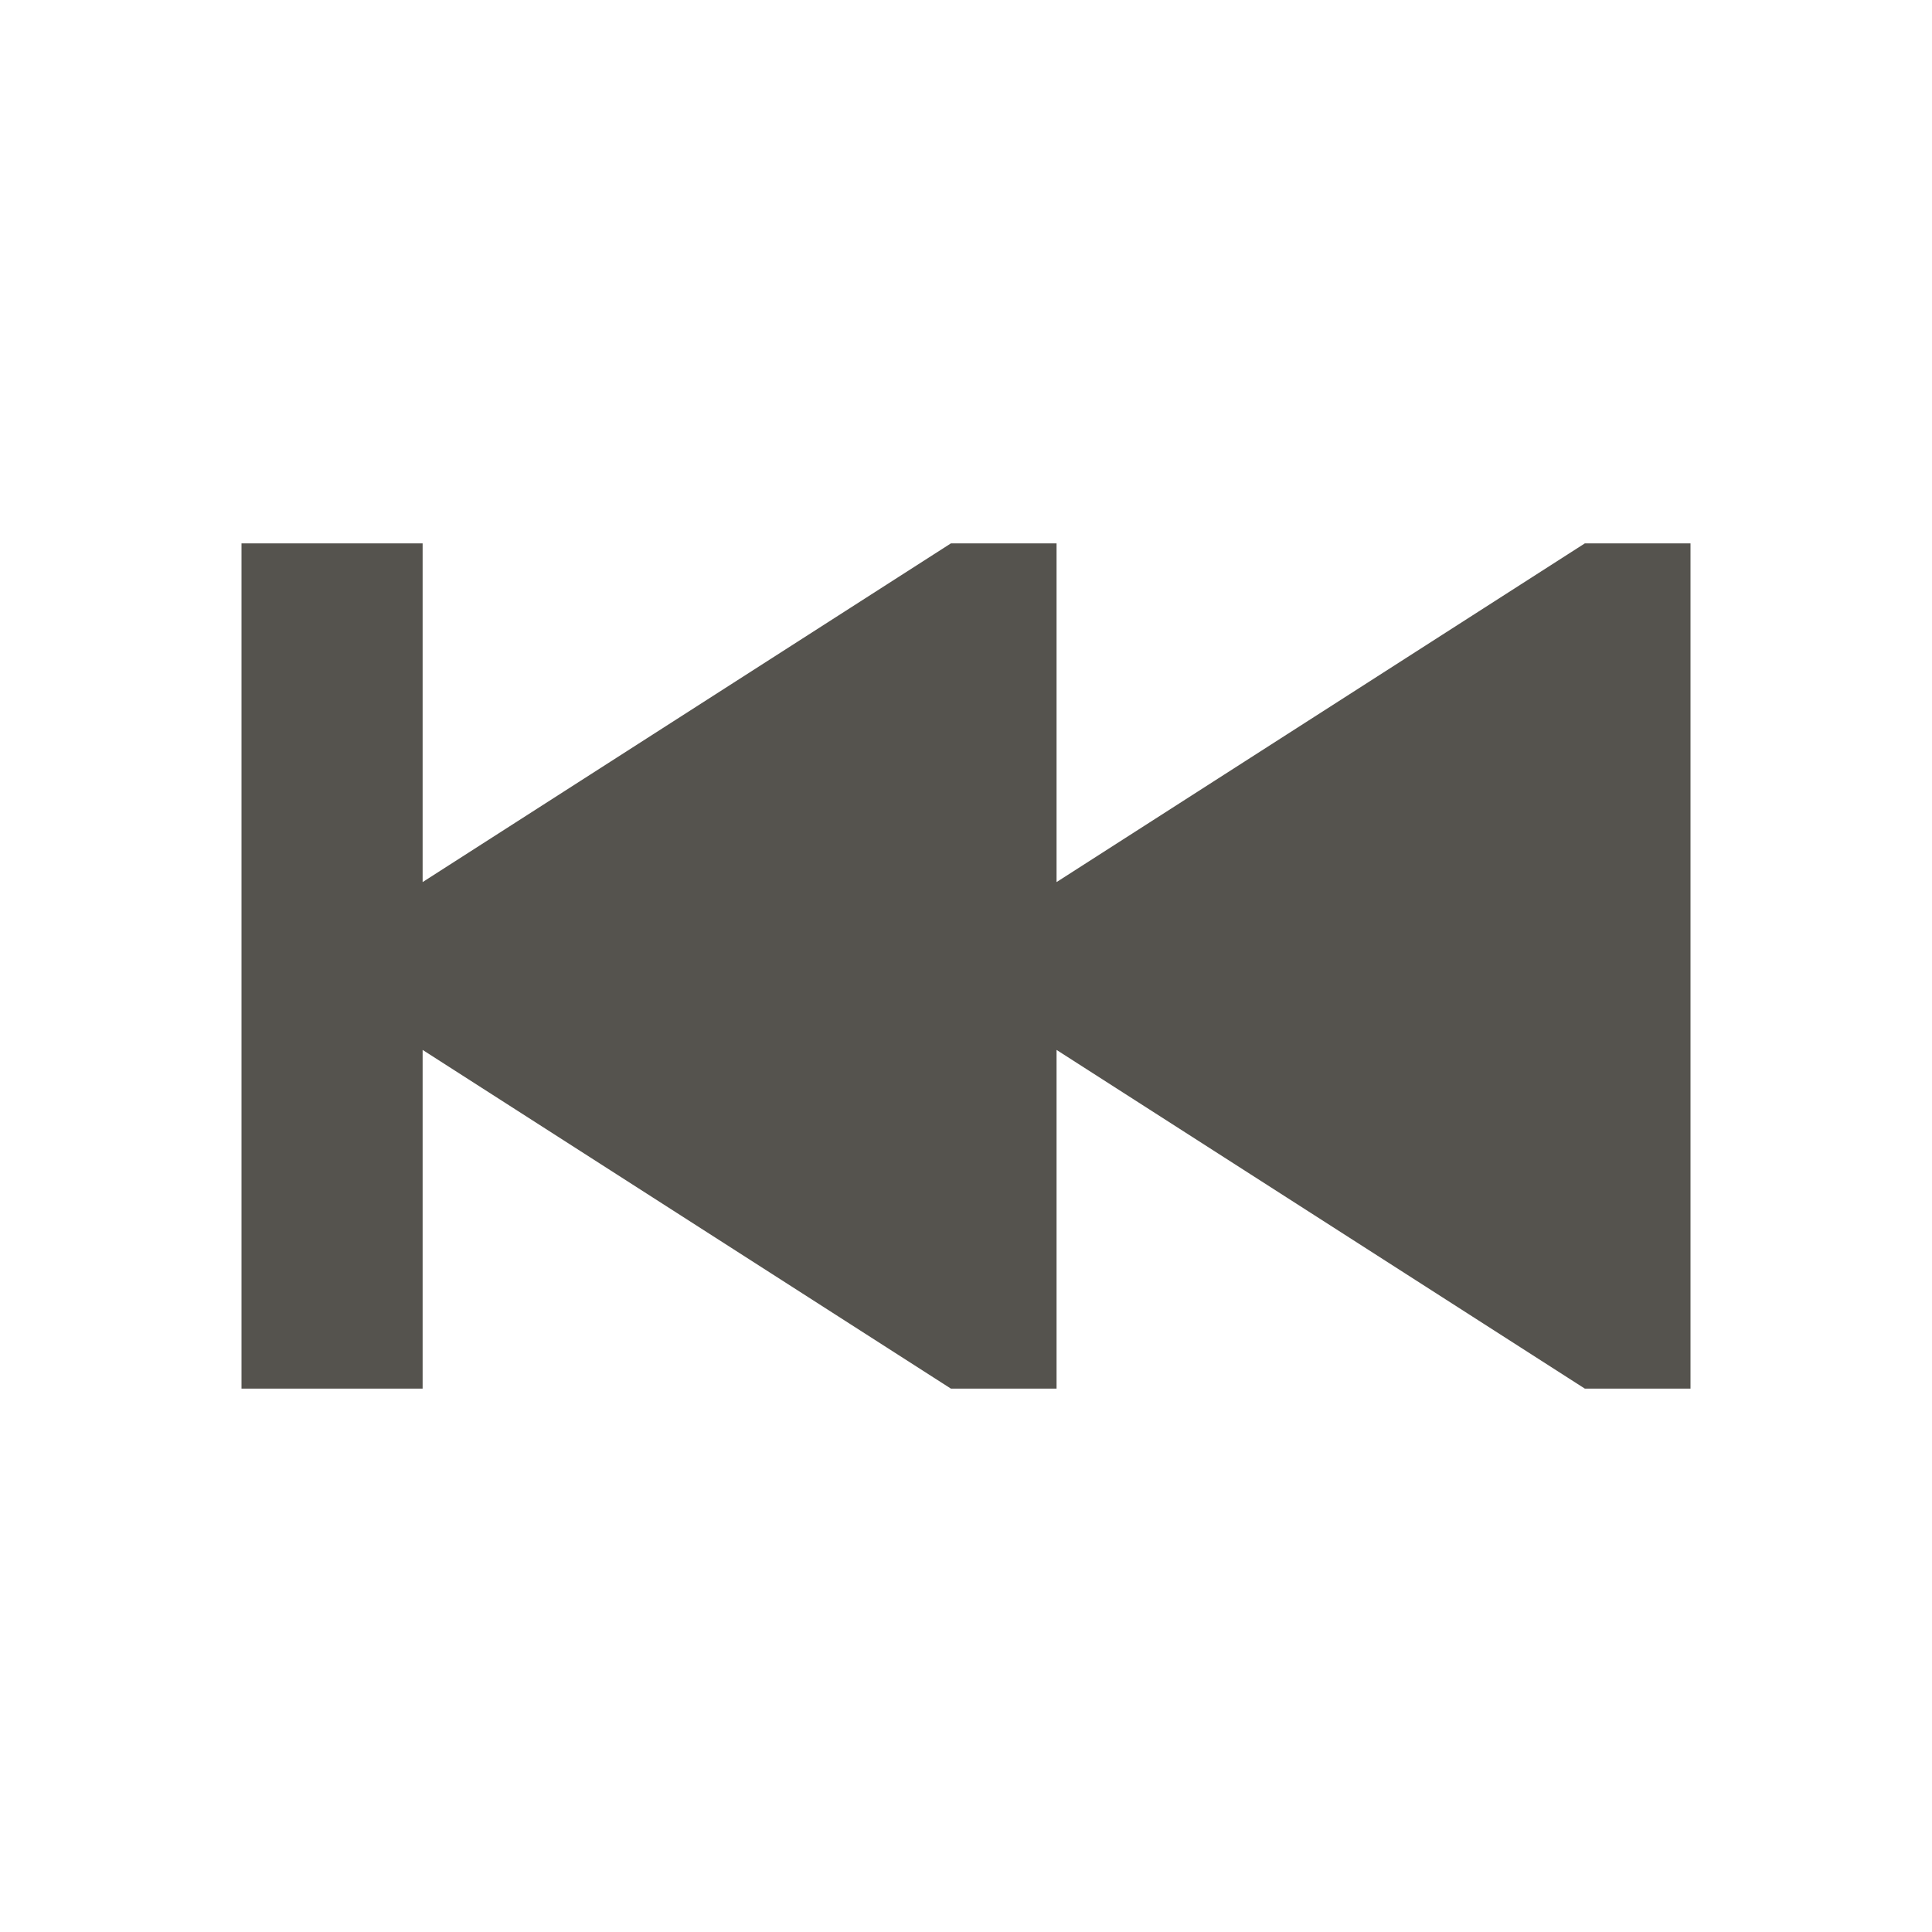
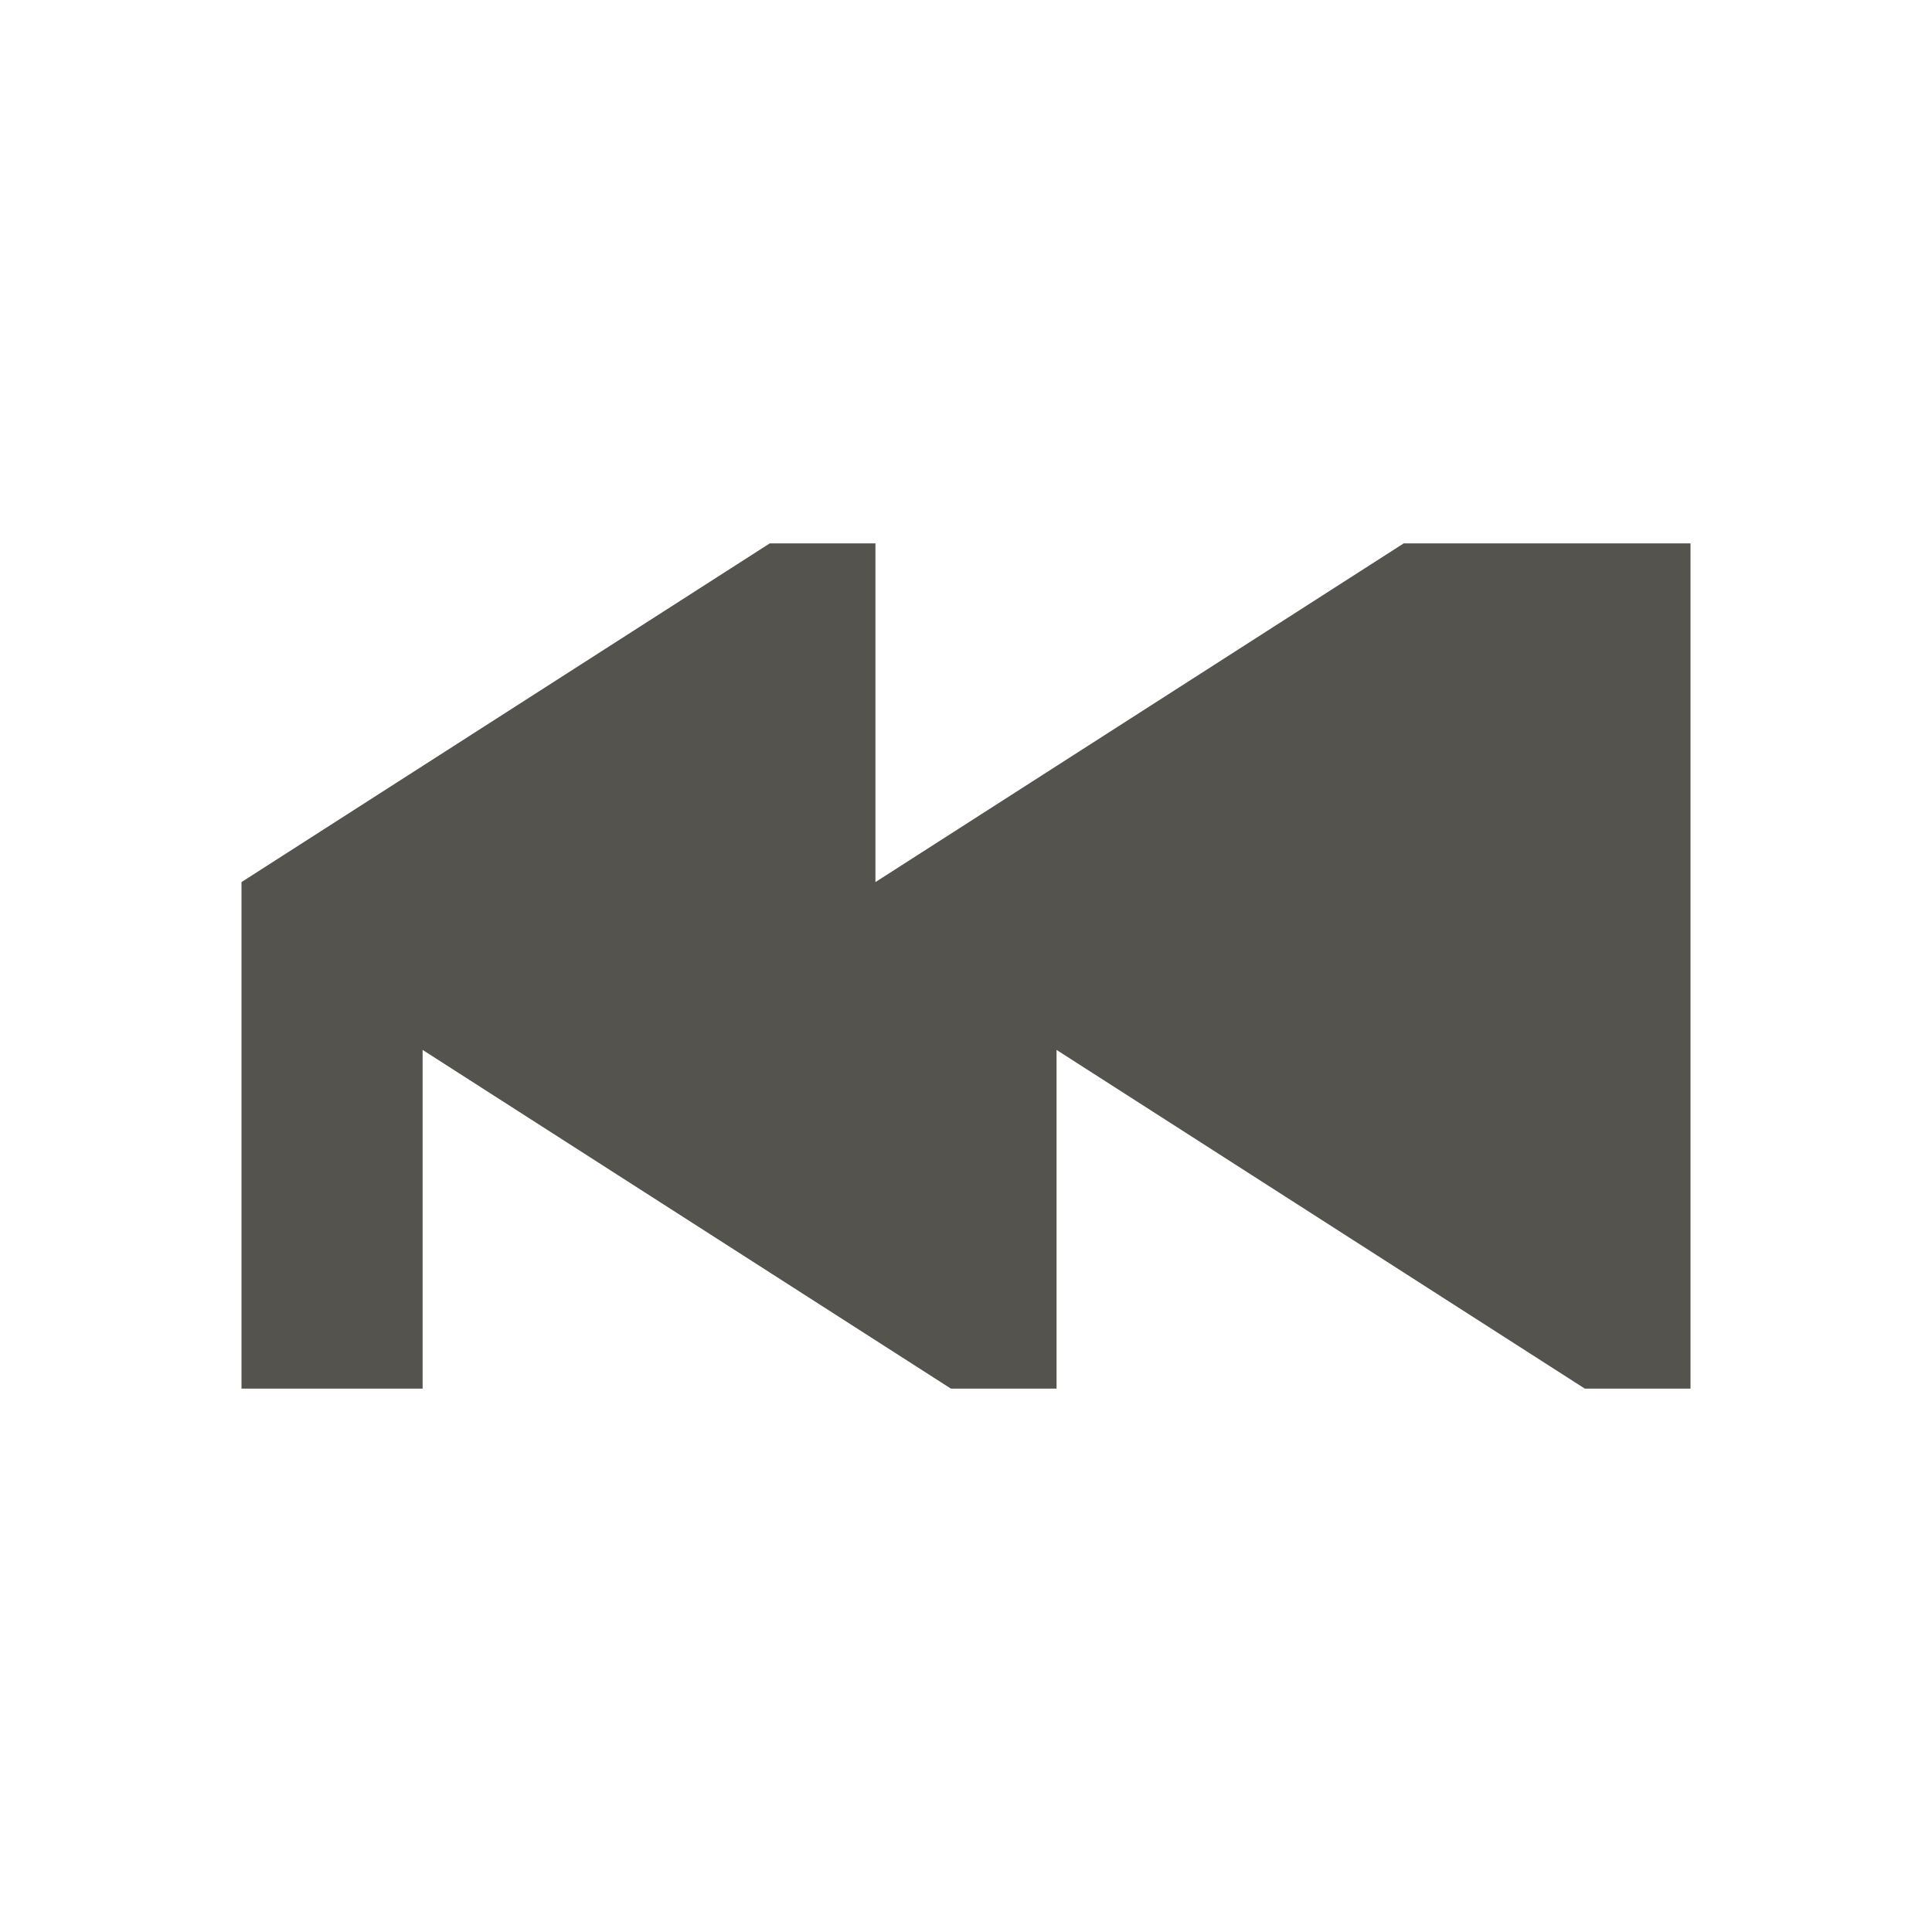
<svg xmlns="http://www.w3.org/2000/svg" viewBox="0 0 64 64">
  <defs fill="#55534E" />
-   <path d="m56,18v28h-3.5l-17.5-11.22v11.22h-3.5l-17.5-11.22v11.22h-6v-28h6v11.22l17.5-11.22h3.5v11.22l17.5-11.22h3.5Z" fill="#55534E" />
+   <path d="m56,18v28h-3.5l-17.5-11.22v11.22h-3.5l-17.5-11.22v11.22h-6v-28v11.22l17.5-11.22h3.5v11.22l17.5-11.22h3.5Z" fill="#55534E" />
</svg>